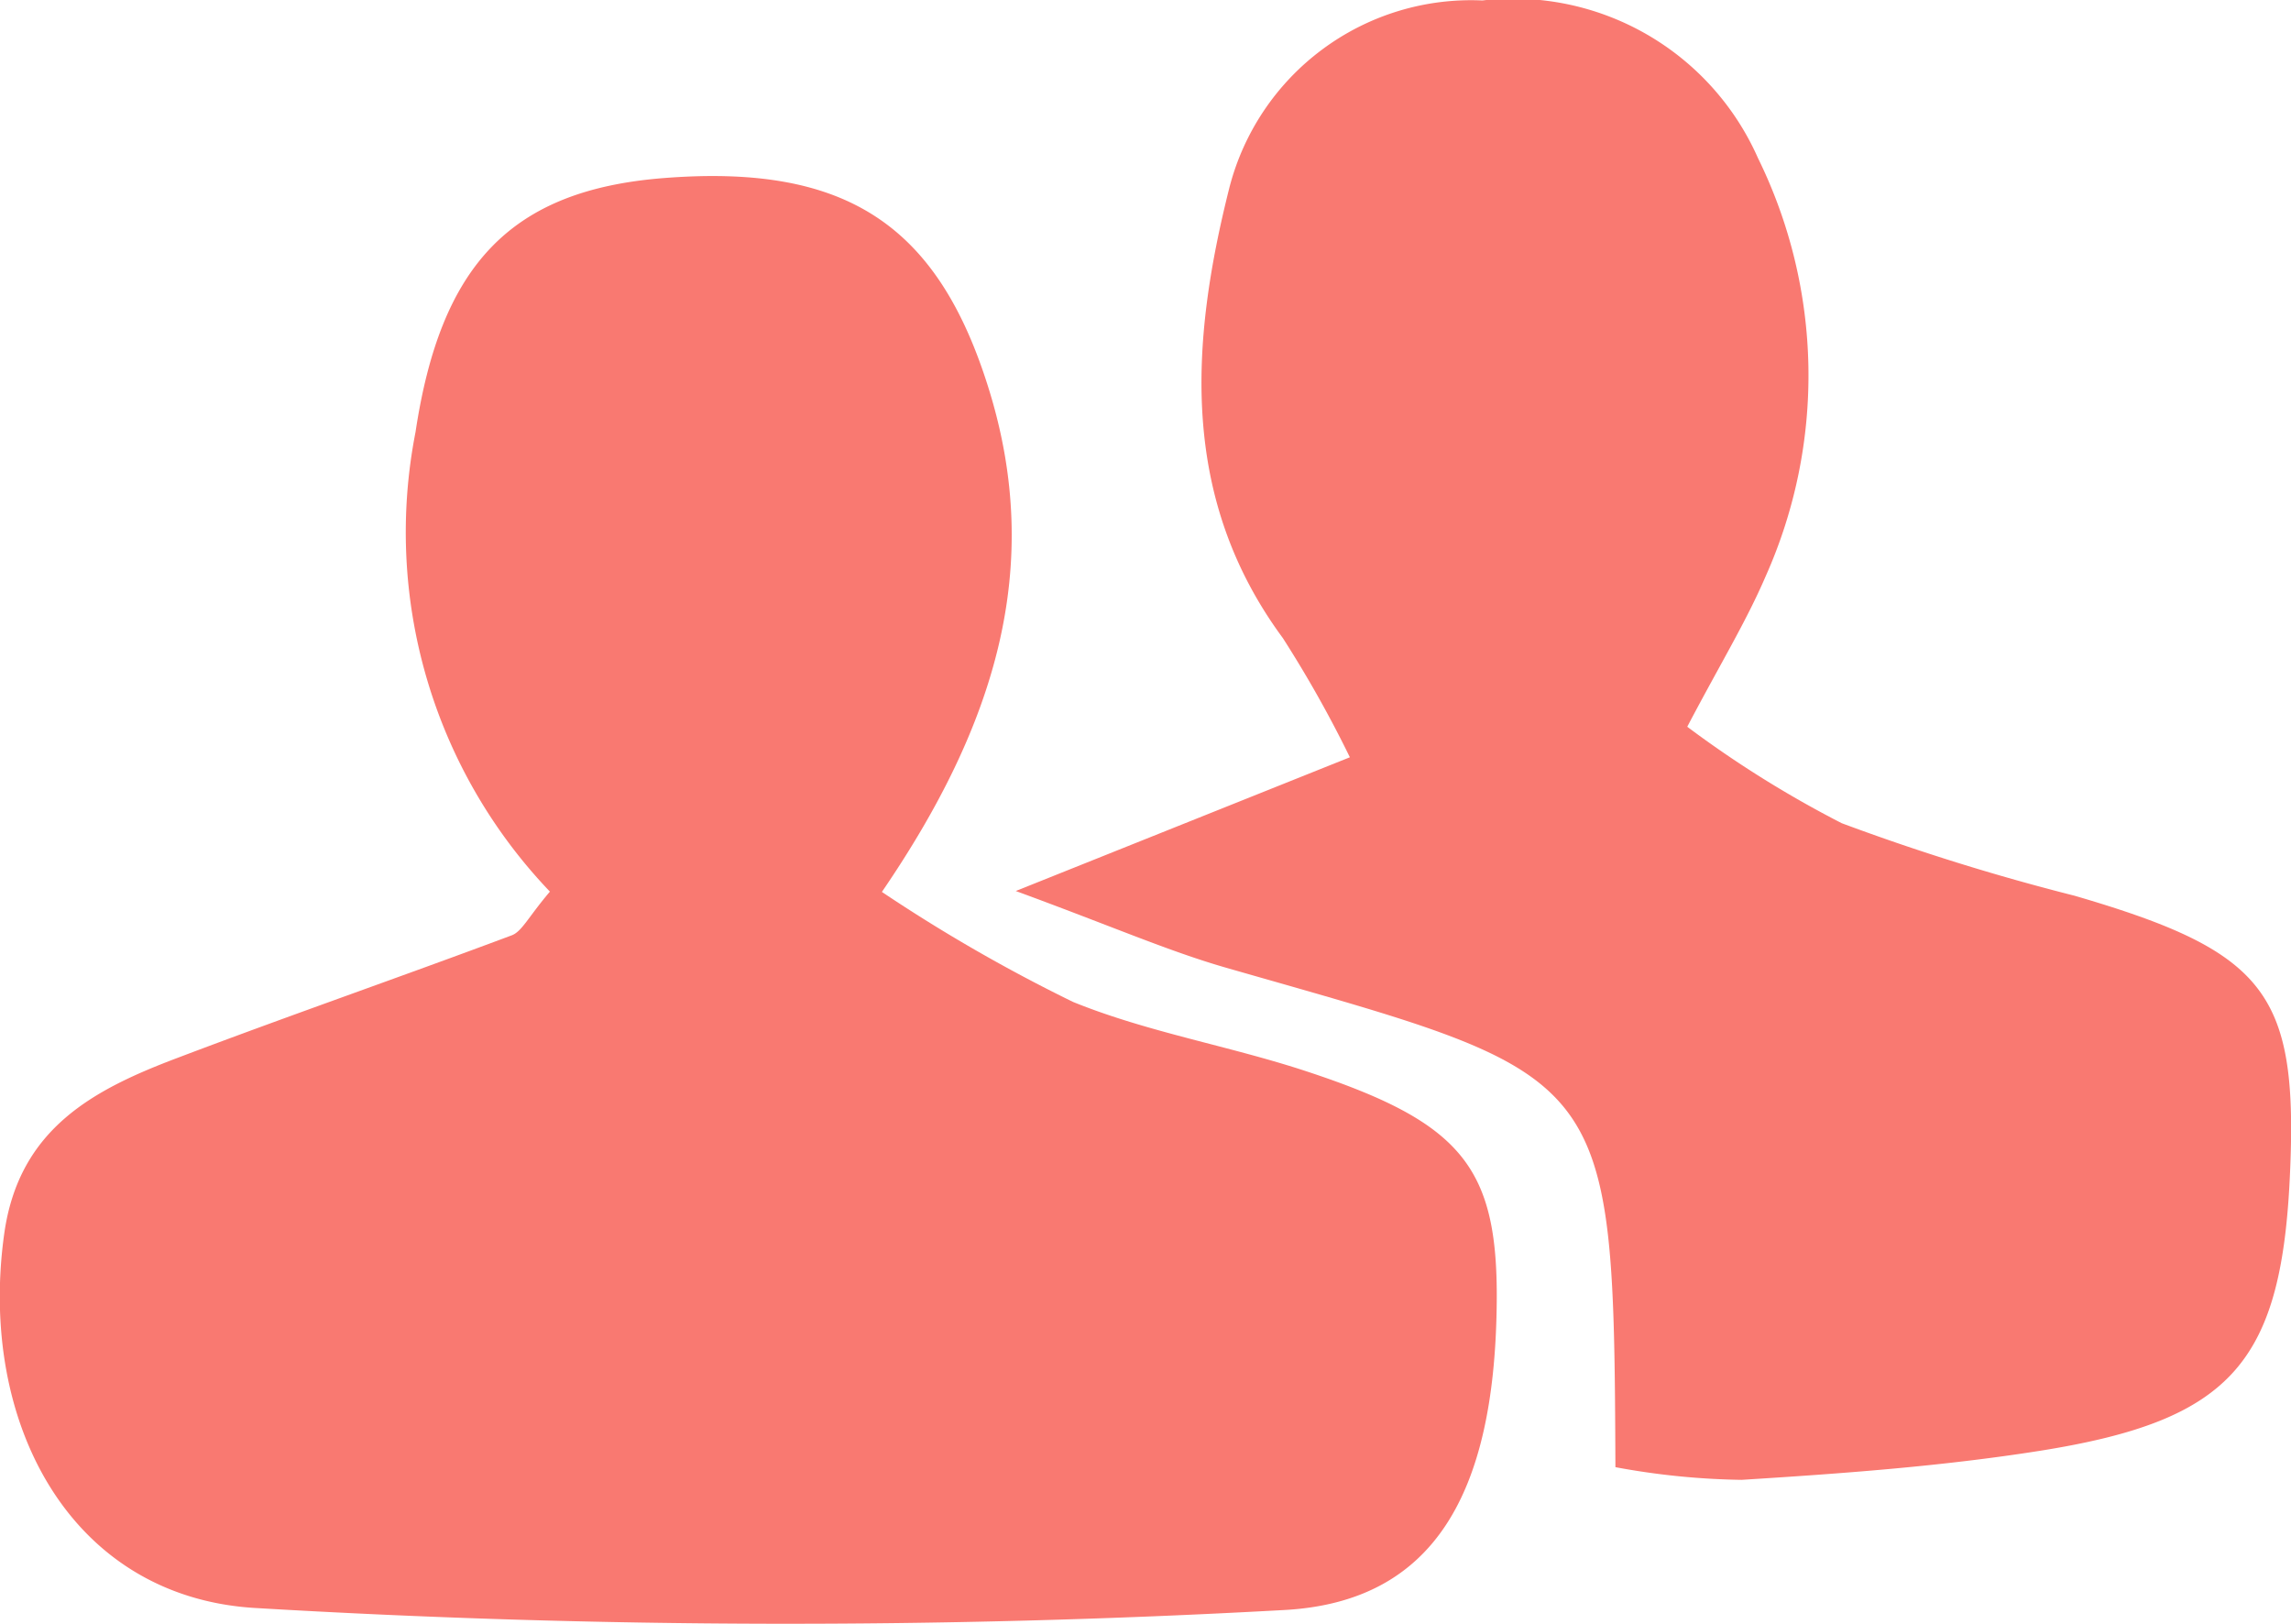
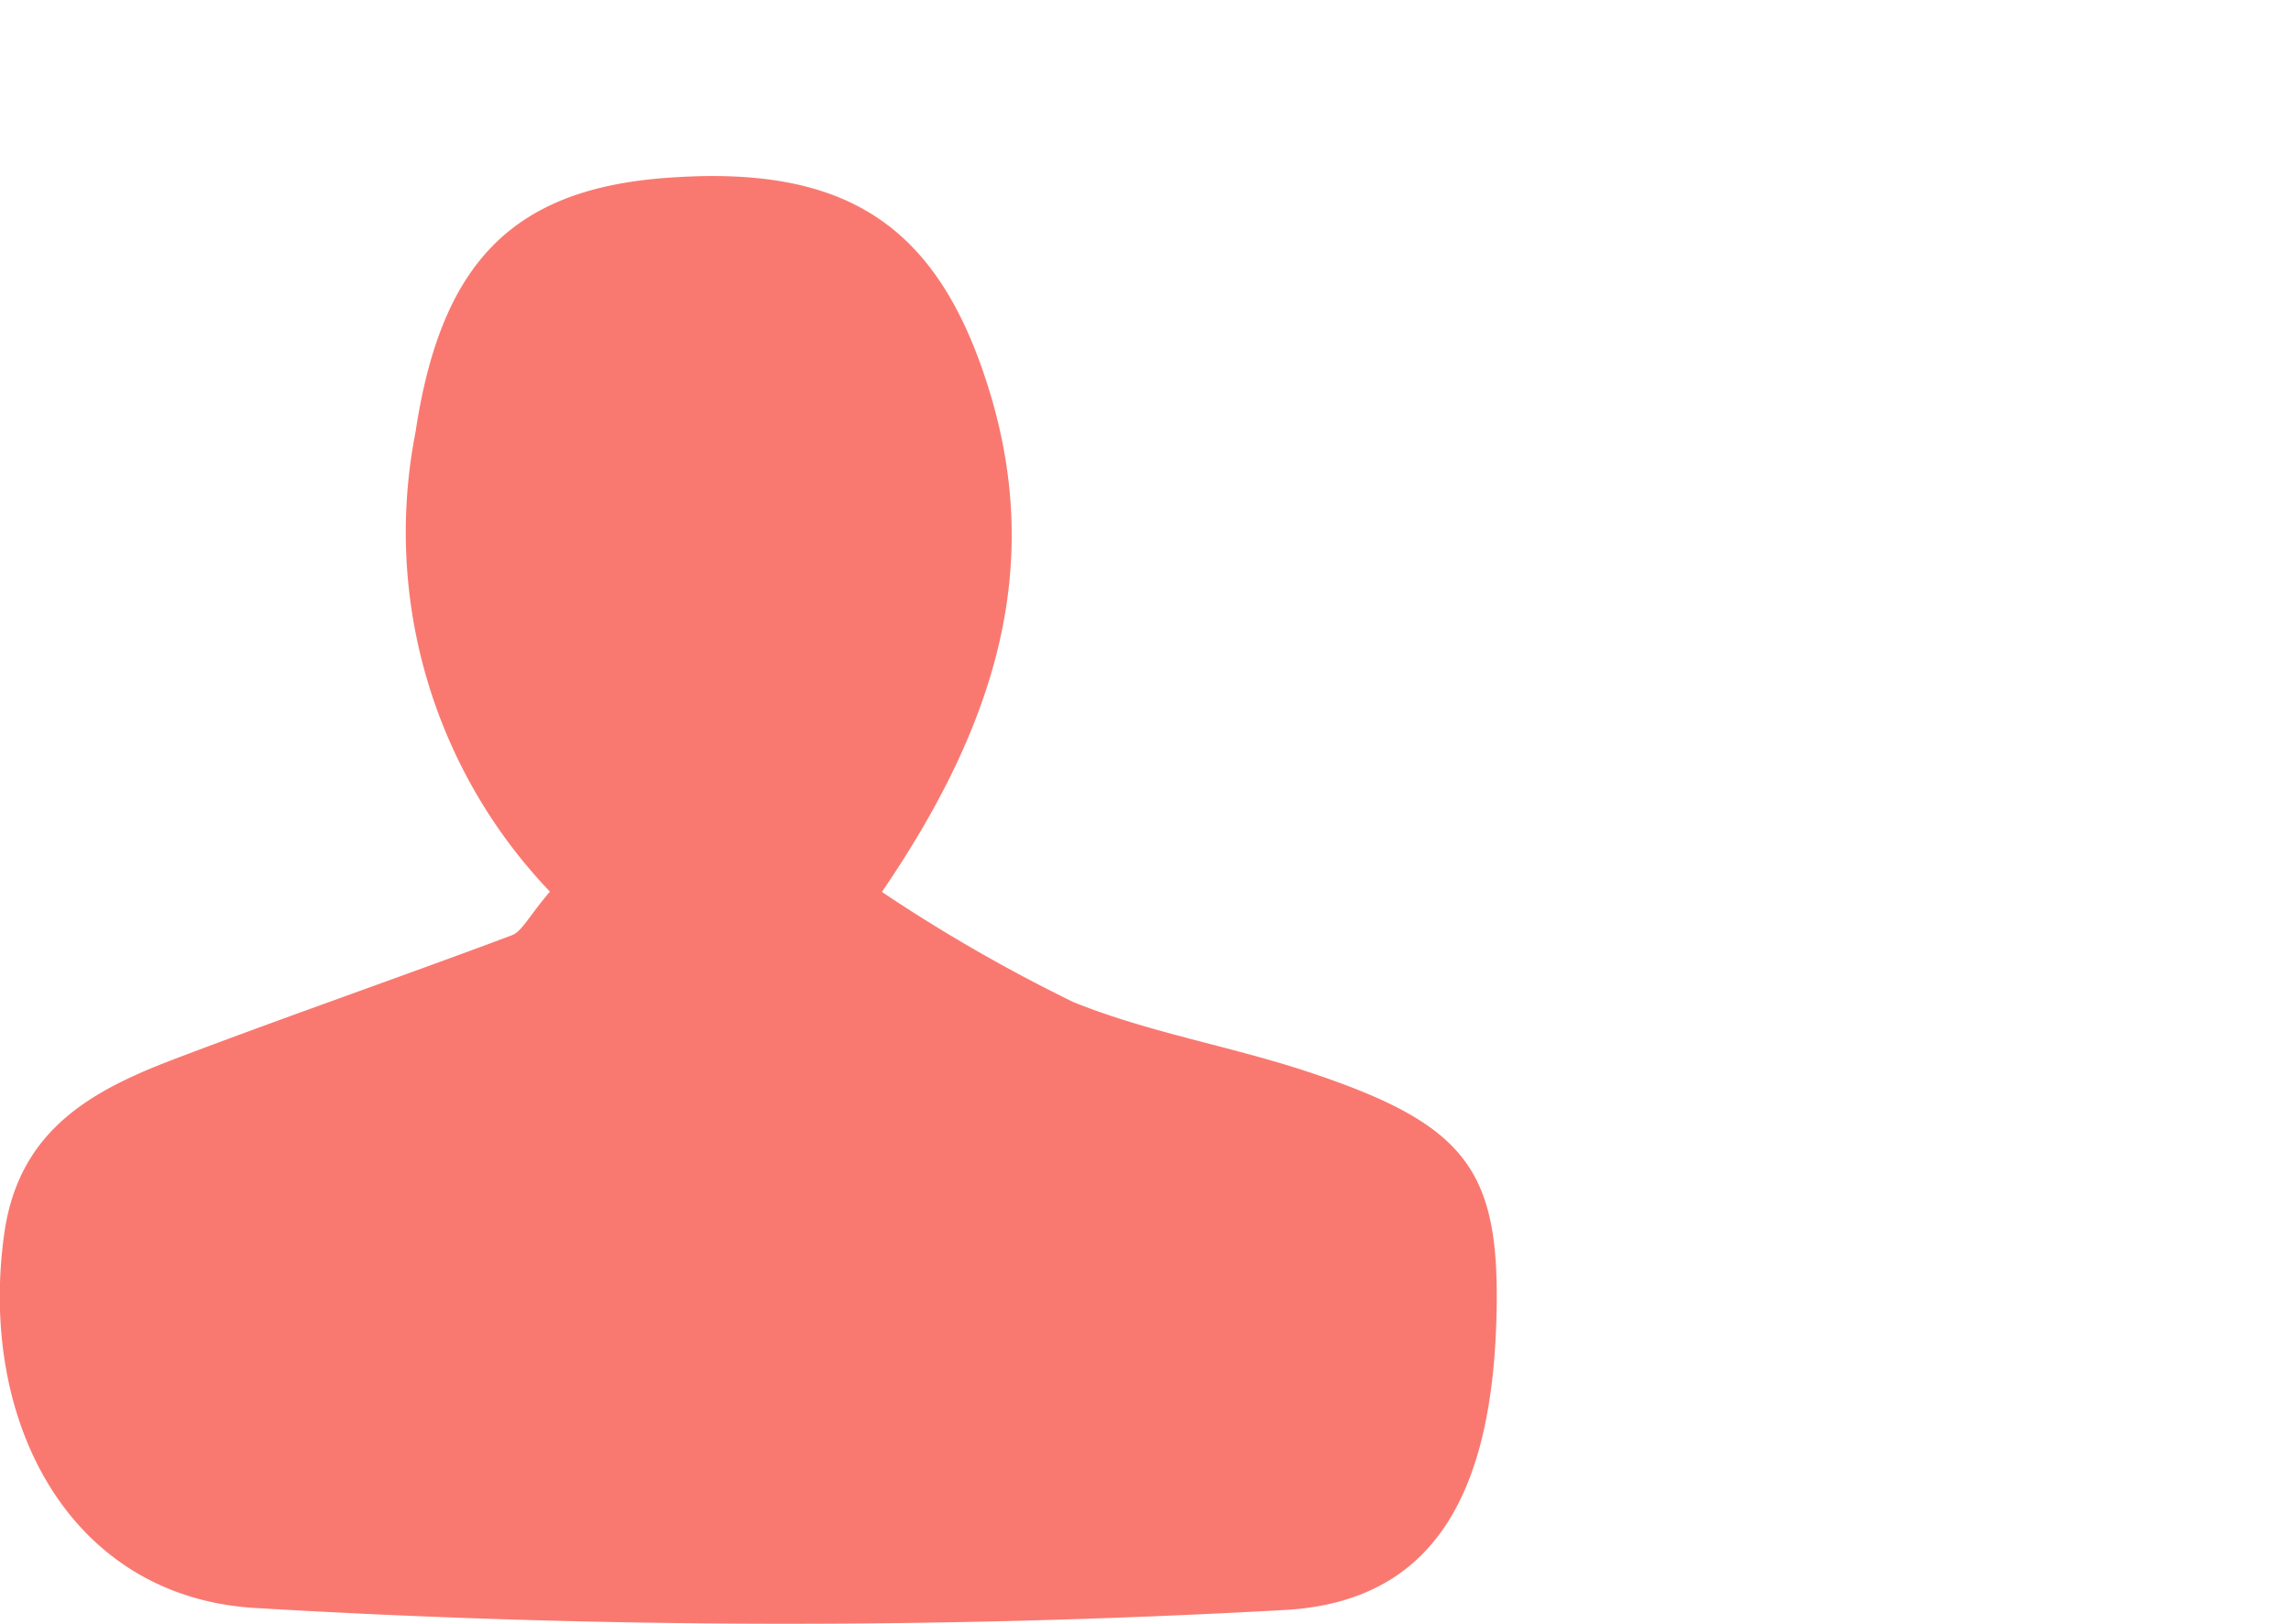
<svg xmlns="http://www.w3.org/2000/svg" width="30.171" height="21.382" viewBox="0 0 30.171 21.382">
  <g id="Group_58" data-name="Group 58" transform="translate(-1121.21 -685.189)">
    <path id="Path_292" data-name="Path 292" d="M1128.452,699.285a6.847,6.847,0,0,1-1.77-6.05c.331-2.2,1.251-3.187,3.267-3.346,2.4-.189,3.617.608,4.29,2.8.709,2.31.1,4.384-1.415,6.6a21.3,21.3,0,0,0,2.518,1.449c.985.4,2.061.579,3.078.915,2.073.683,2.531,1.279,2.5,3.117-.038,2.405-.8,3.875-2.815,3.976a118.367,118.367,0,0,1-13.556-.029c-2.433-.159-3.629-2.464-3.283-4.929.195-1.388,1.184-1.9,2.288-2.316,1.458-.553,2.934-1.064,4.394-1.611C1128.083,699.811,1128.165,699.623,1128.452,699.285Z" transform="translate(0 -2.355)" fill="#f97971" />
-     <path id="Path_293" data-name="Path 293" d="M1158.072,703.509c-.022-5.305-.066-5.125-5.121-6.575-.766-.22-1.5-.544-2.776-1.012l4.4-1.761a15.561,15.561,0,0,0-.883-1.57c-1.363-1.848-1.216-3.894-.705-5.926a3.287,3.287,0,0,1,3.333-2.47,3.524,3.524,0,0,1,3.63,2.077,6.488,6.488,0,0,1,.1,5.507c-.258.6-.6,1.157-1.032,1.98a14.244,14.244,0,0,0,2.034,1.27,29.468,29.468,0,0,0,3.066.955c2.5.729,2.935,1.271,2.841,3.583-.1,2.554-.749,3.323-3.3,3.727-1.3.205-2.614.3-3.926.382A9.789,9.789,0,0,1,1158.072,703.509Z" transform="translate(-15.588 1)" fill="#f97971" />
  </g>
</svg>